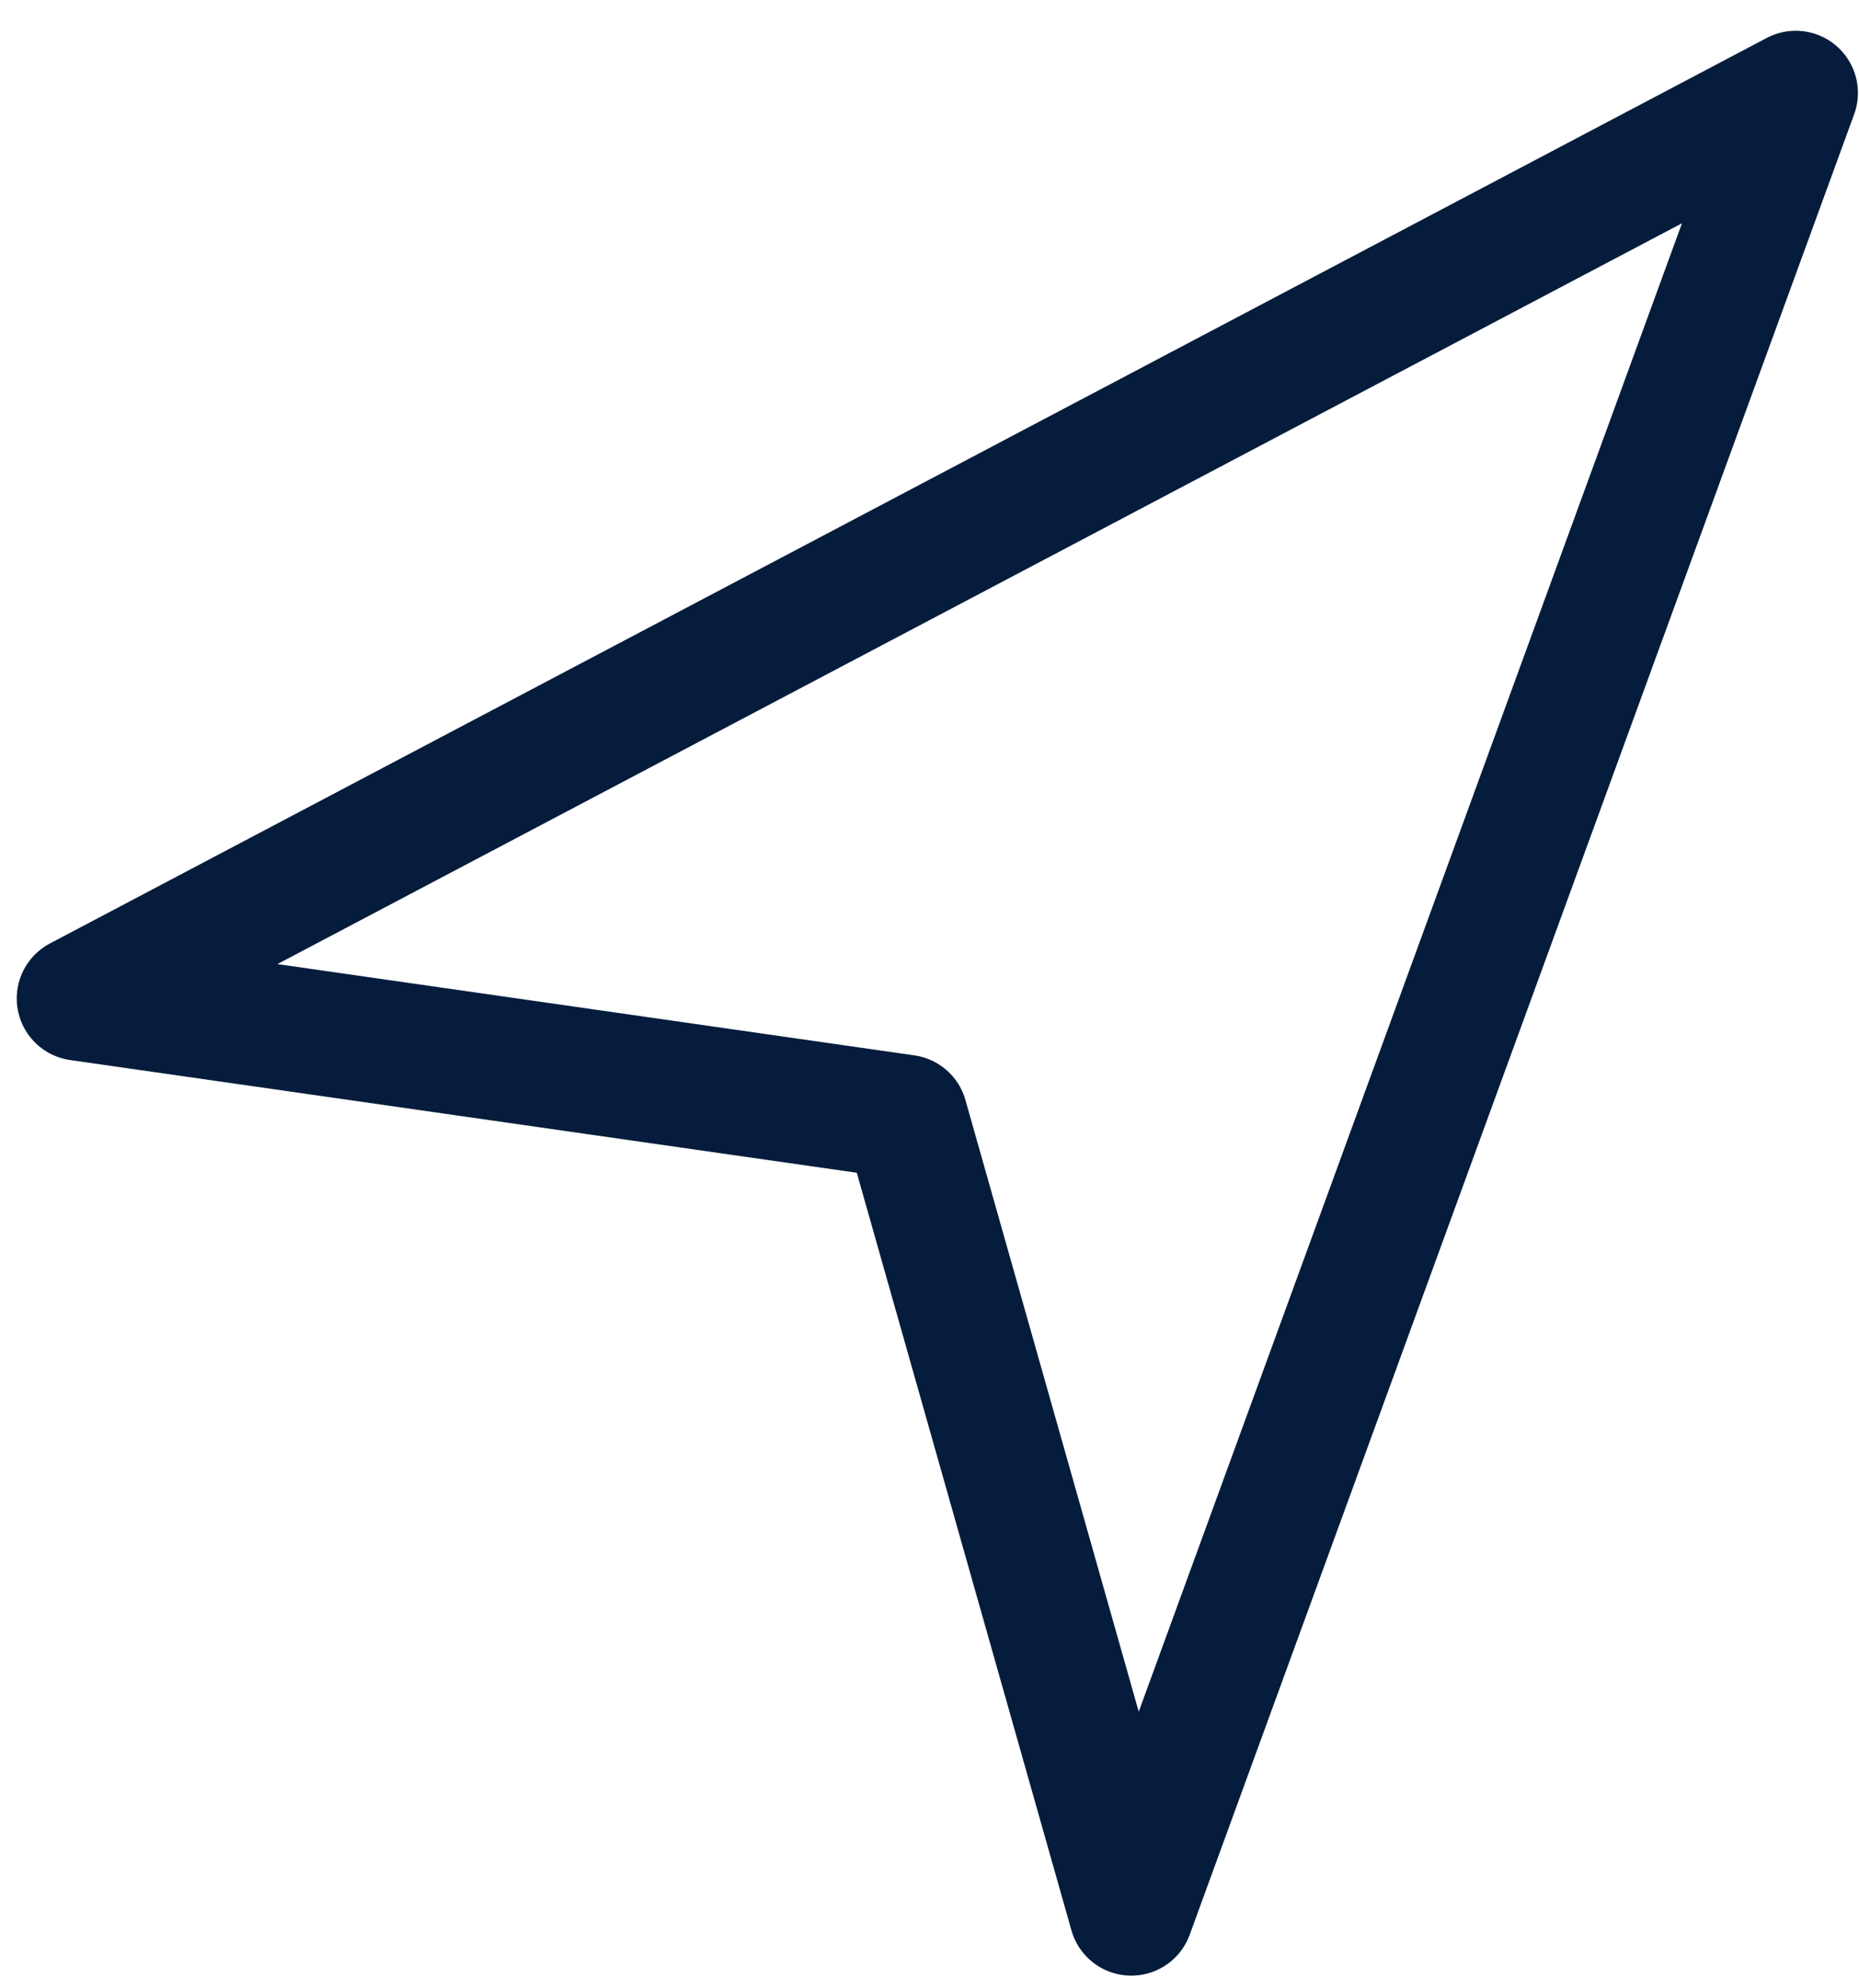
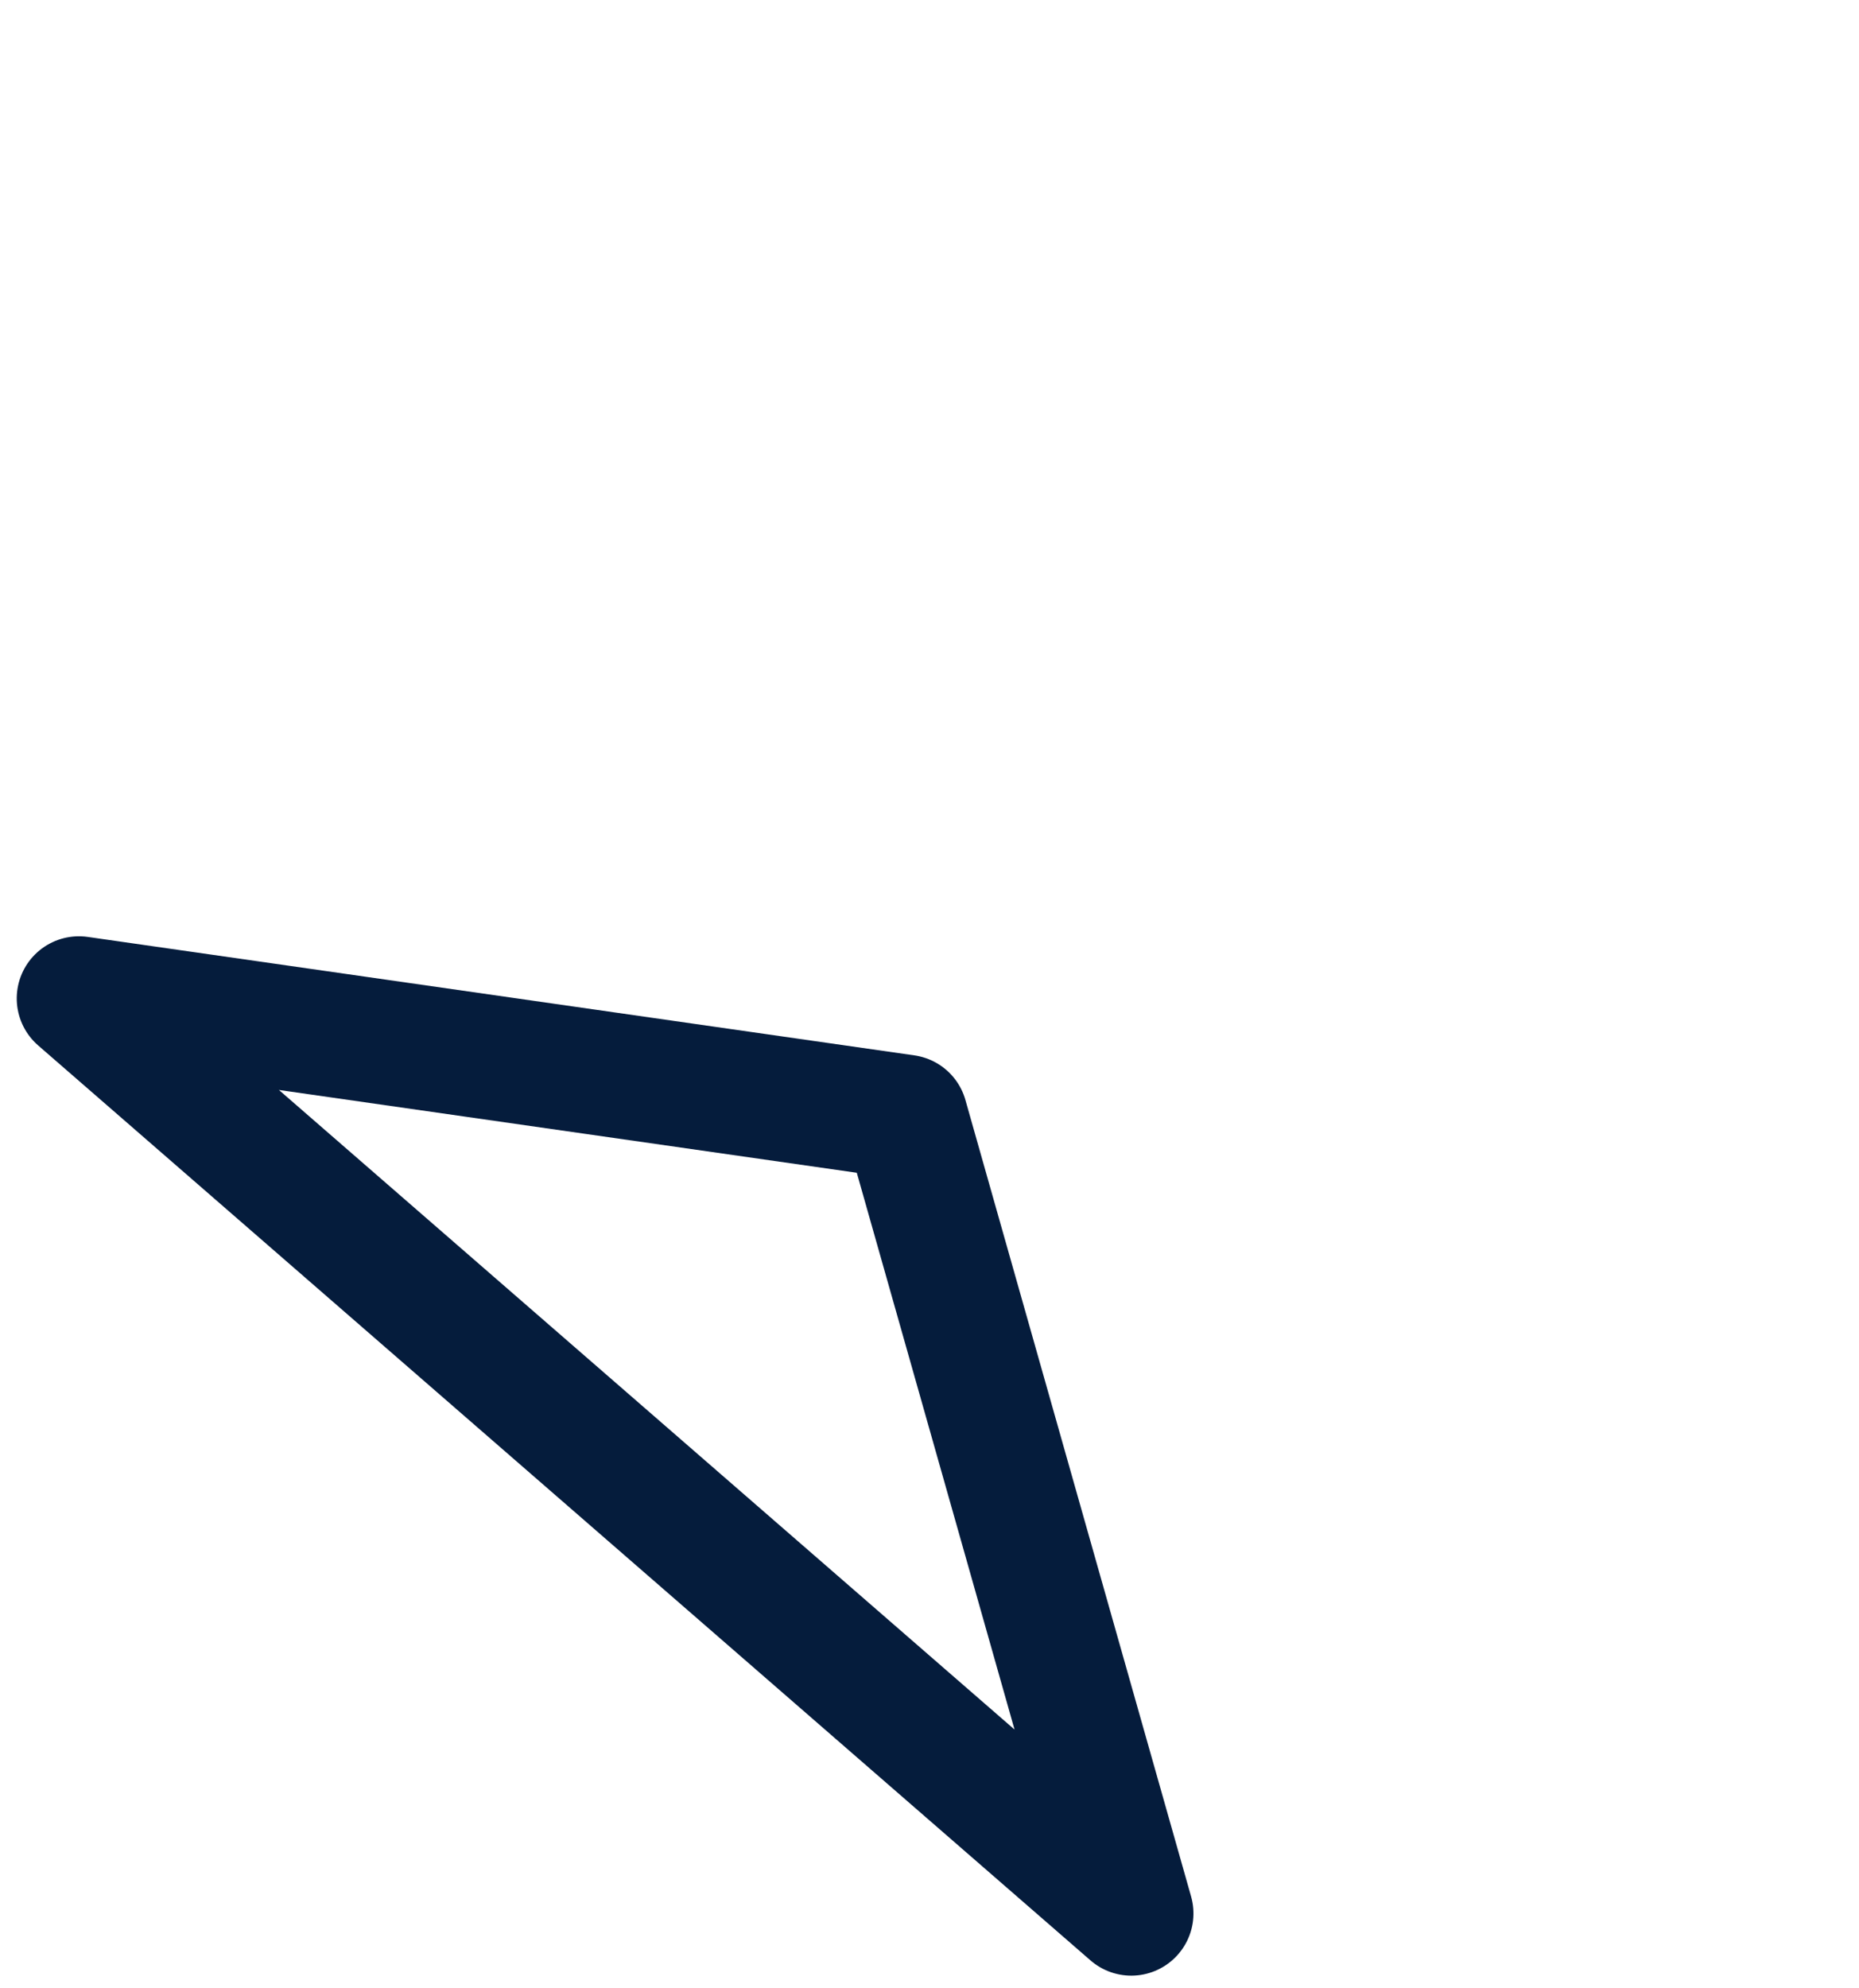
<svg xmlns="http://www.w3.org/2000/svg" width="23.918" height="25.573" viewBox="0 0 23.918 25.573">
-   <path id="Icon_awesome-location-arrow" data-name="Icon awesome-location-arrow" d="M-.518,11.9l10.661,1.338,3.082,10.194L21.364-.132Z" transform="translate(1.741 0.955) rotate(1)" fill="none" stroke="#051c3c" stroke-linecap="square" stroke-linejoin="round" stroke-width="1.6" />
+   <path id="Icon_awesome-location-arrow" data-name="Icon awesome-location-arrow" d="M-.518,11.9l10.661,1.338,3.082,10.194Z" transform="translate(1.741 0.955) rotate(1)" fill="none" stroke="#051c3c" stroke-linecap="square" stroke-linejoin="round" stroke-width="1.6" />
</svg>